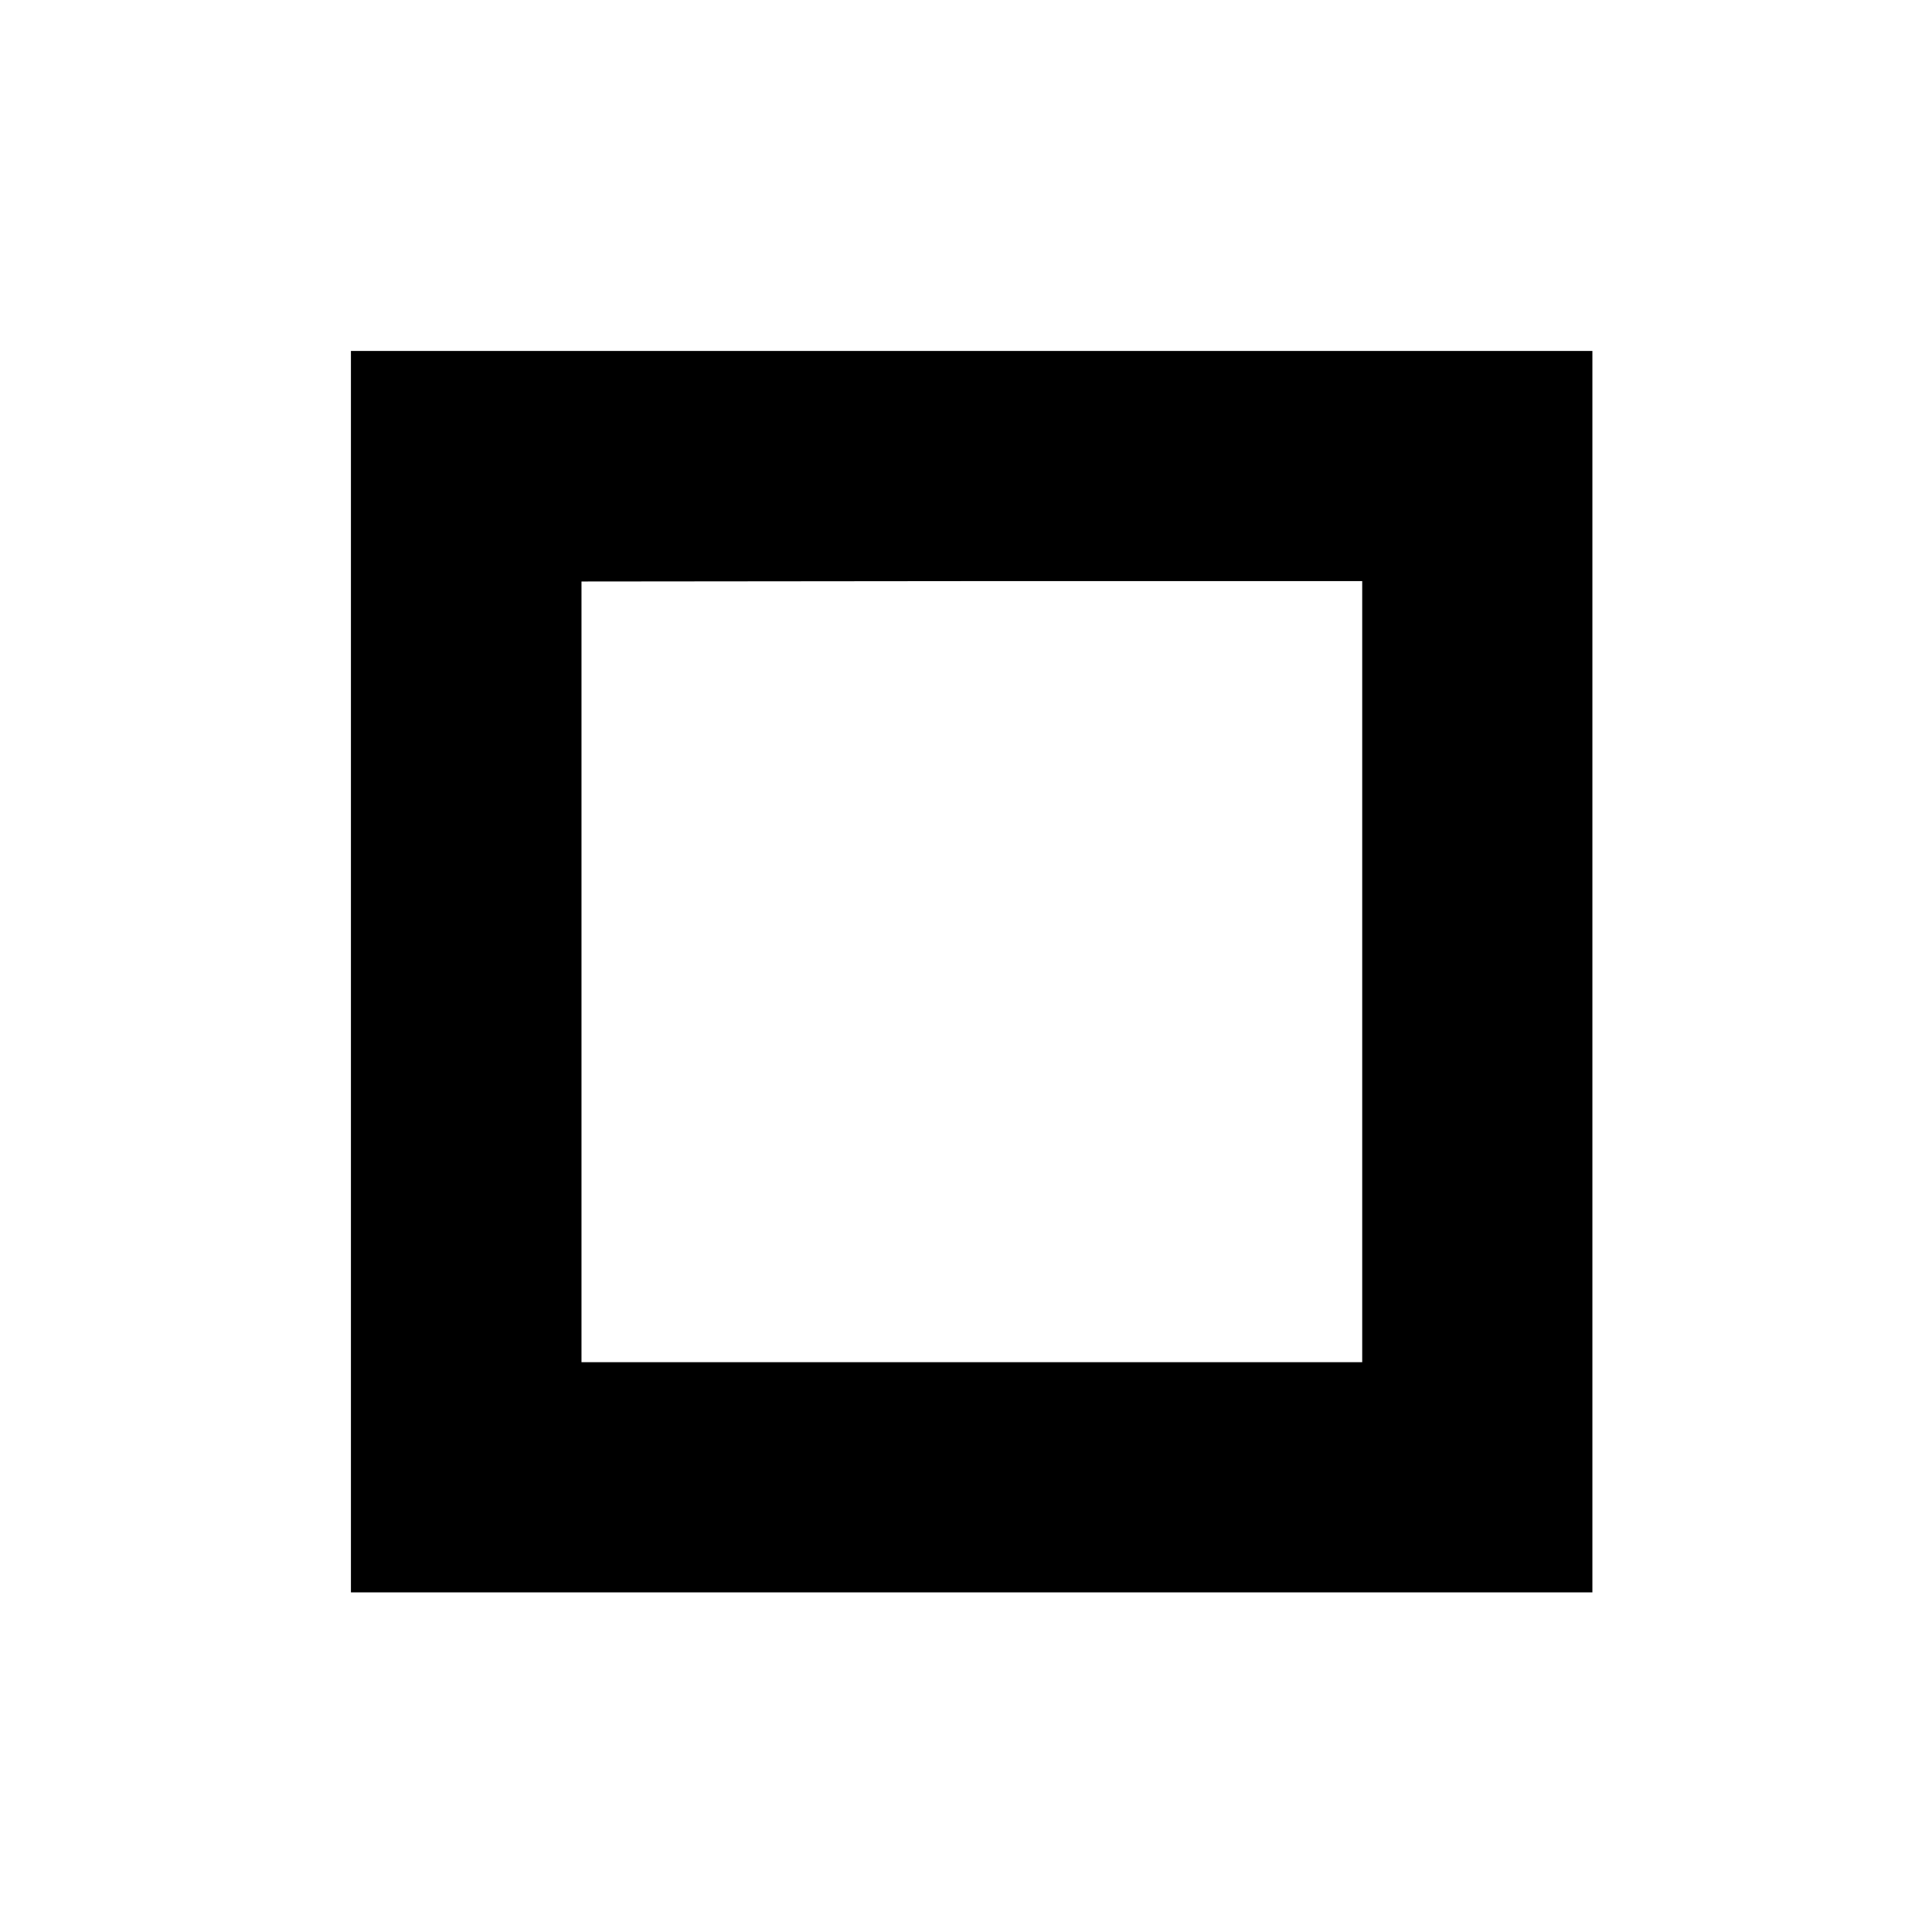
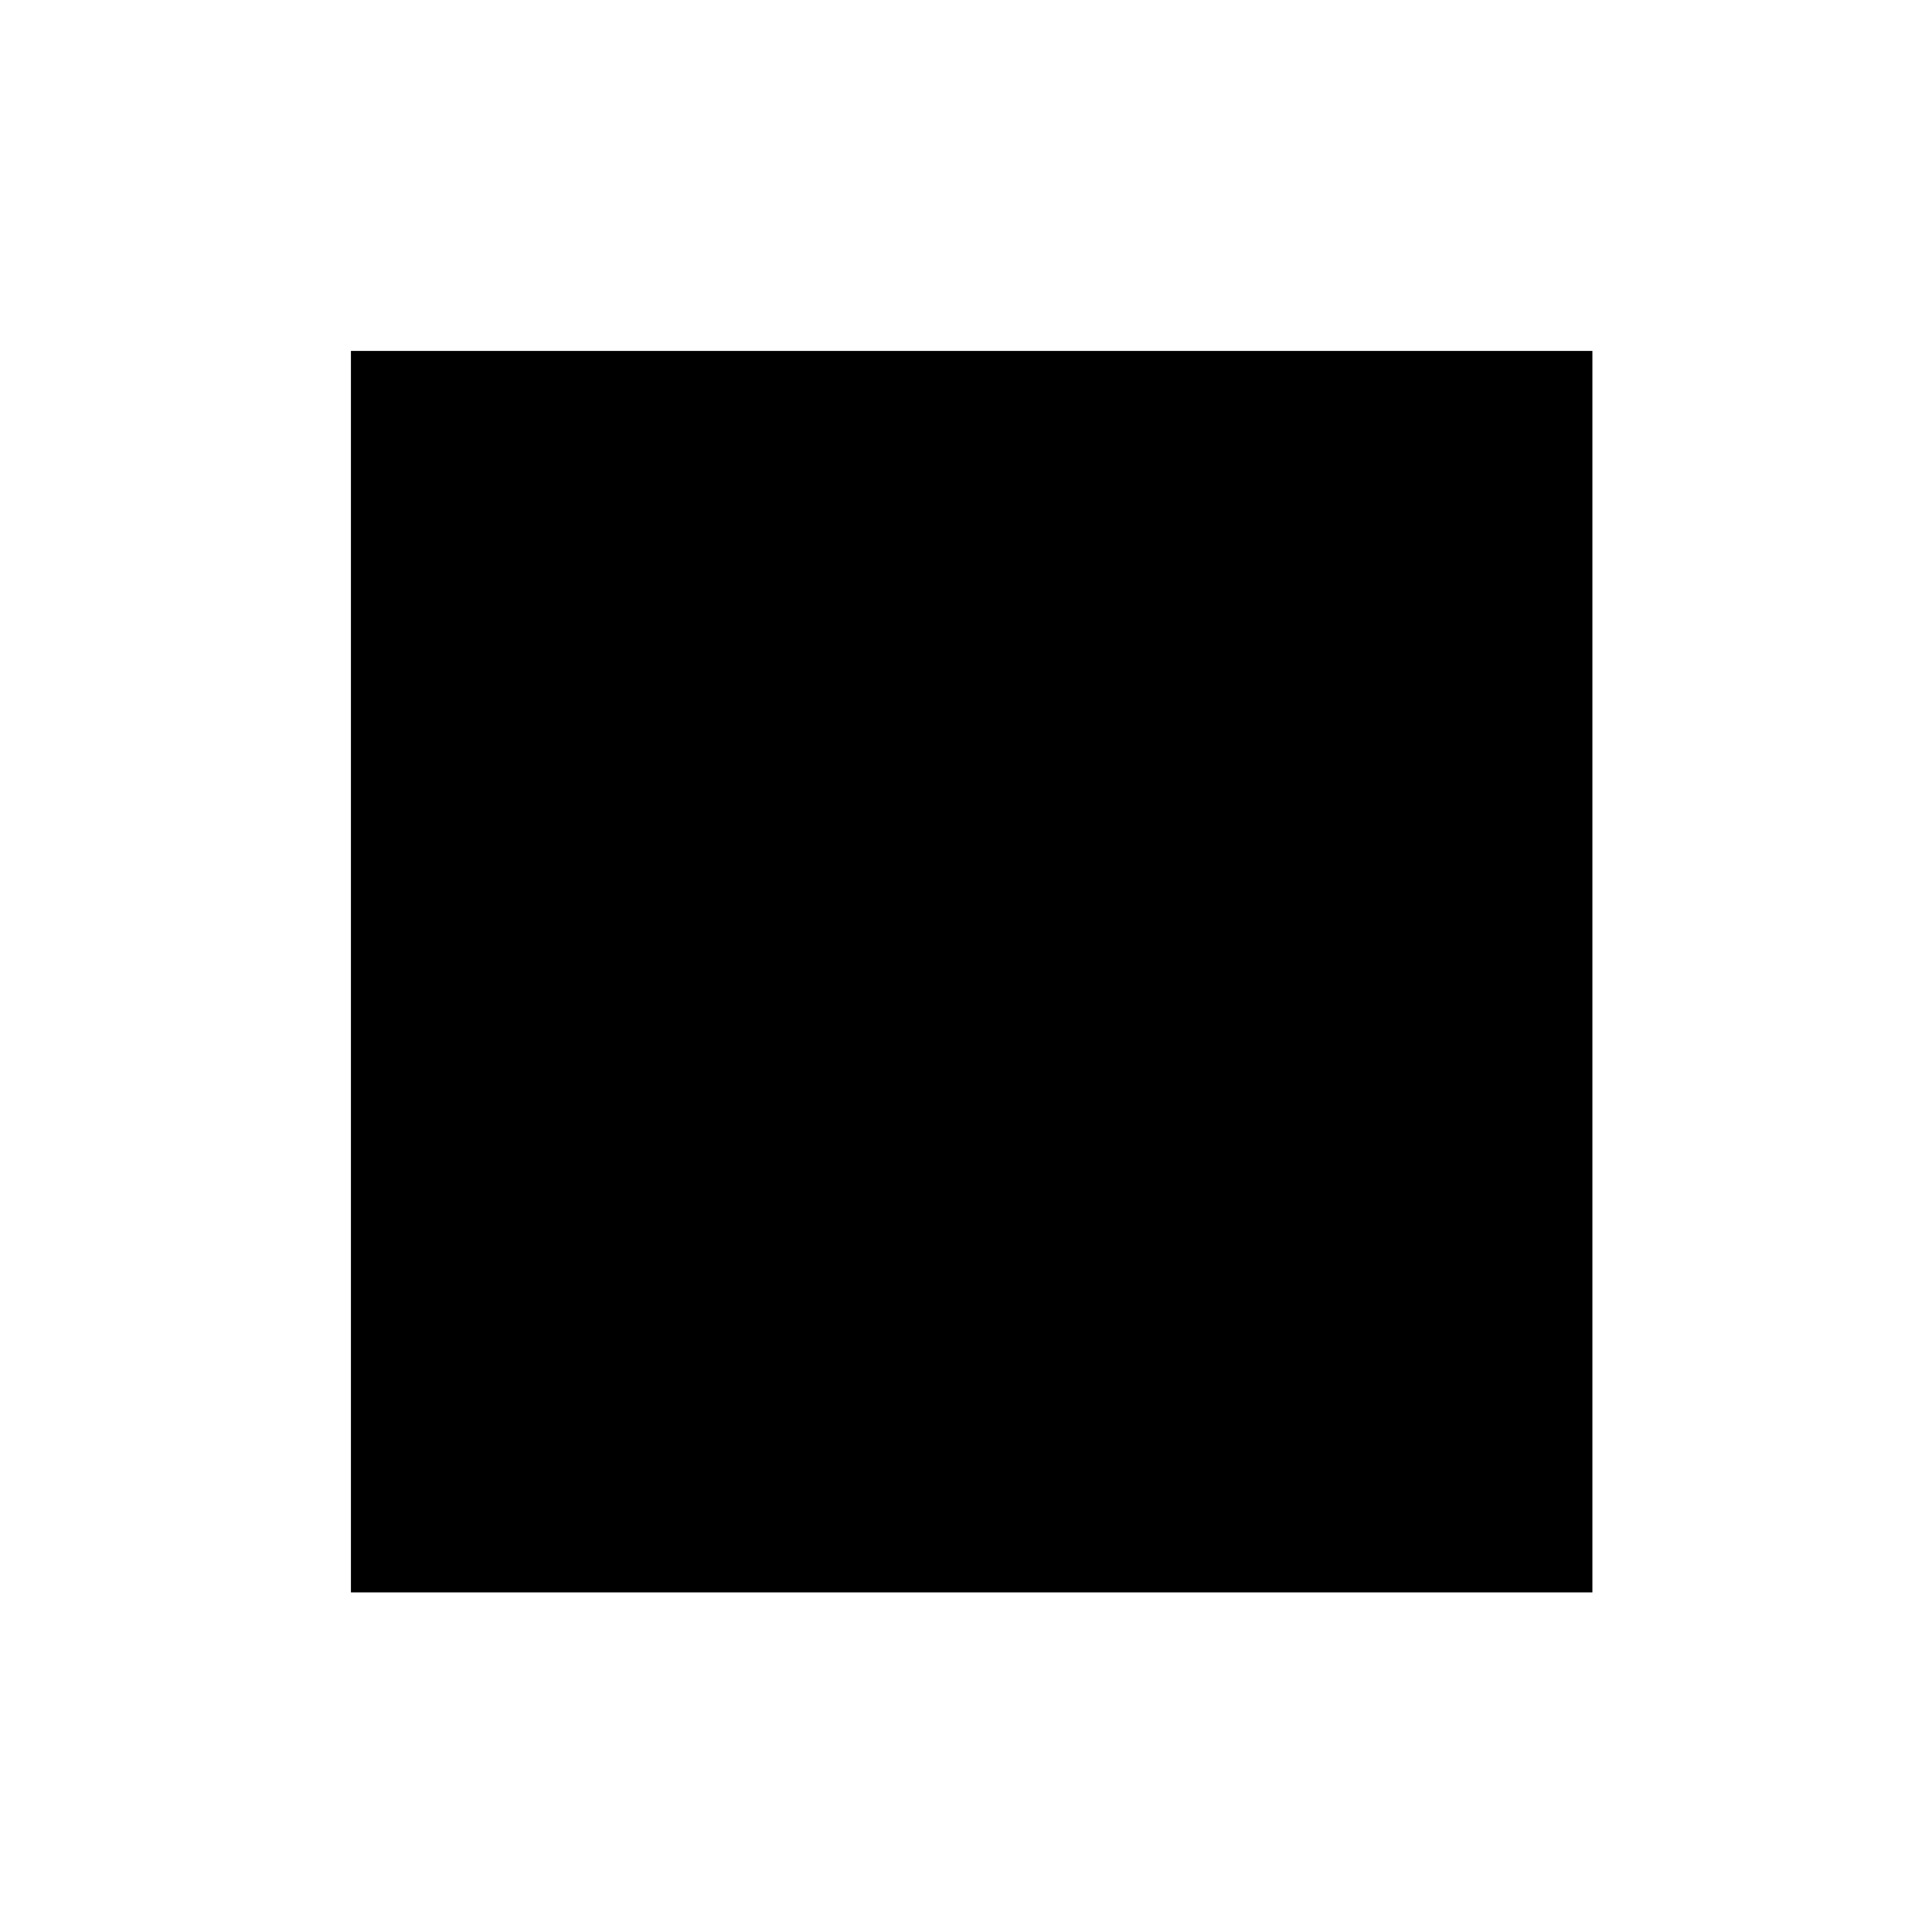
<svg xmlns="http://www.w3.org/2000/svg" version="1.0" width="512pt" height="512pt" viewBox="0 0 512 512" preserveAspectRatio="xMidYMid meet">
  <g transform="translate(0,512) scale(0.1,-0.1)" fill="#000000" stroke="none">
-     <path d="M930 2545 l0 -1645 1645 0 1645 0 0 1645 0 1645 -1645 0 -1645 0 0 -1645z m2680 0 l0 -1035 -1035 0 -1034 0 0 1035 0 1034 1034 1 1035 0 0 -1035z" />
+     <path d="M930 2545 l0 -1645 1645 0 1645 0 0 1645 0 1645 -1645 0 -1645 0 0 -1645z m2680 0 z" />
  </g>
</svg>